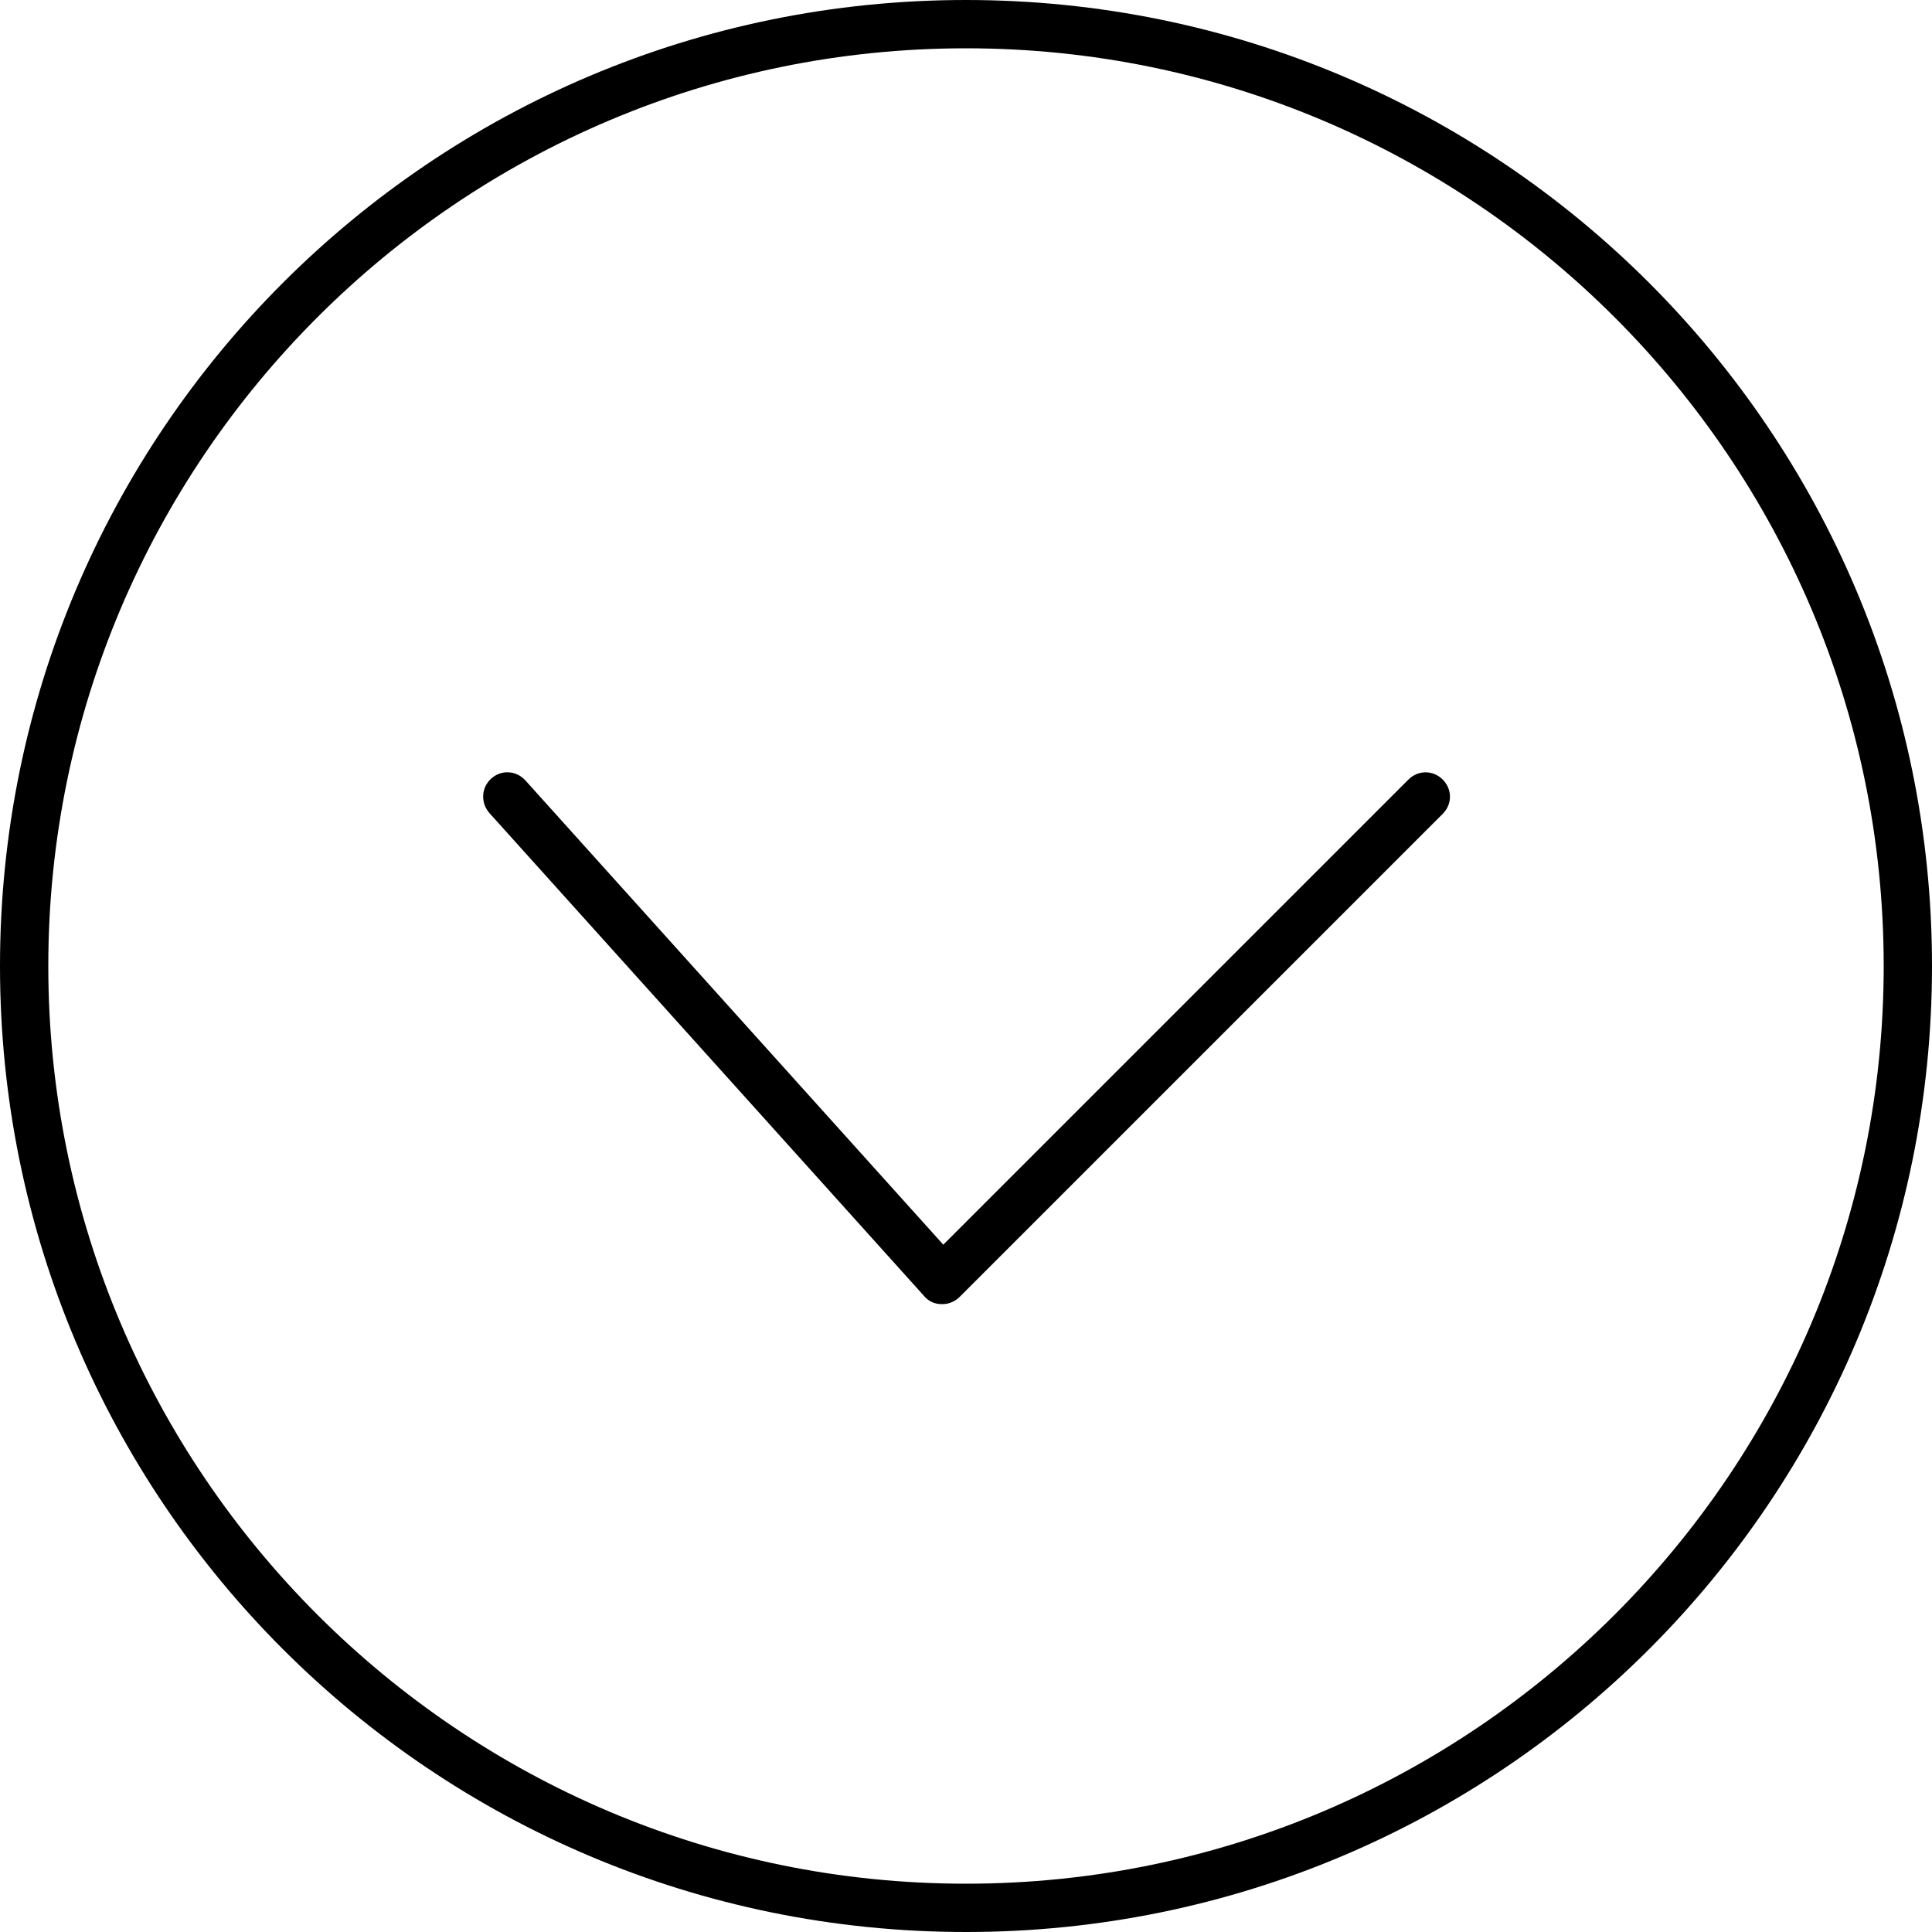
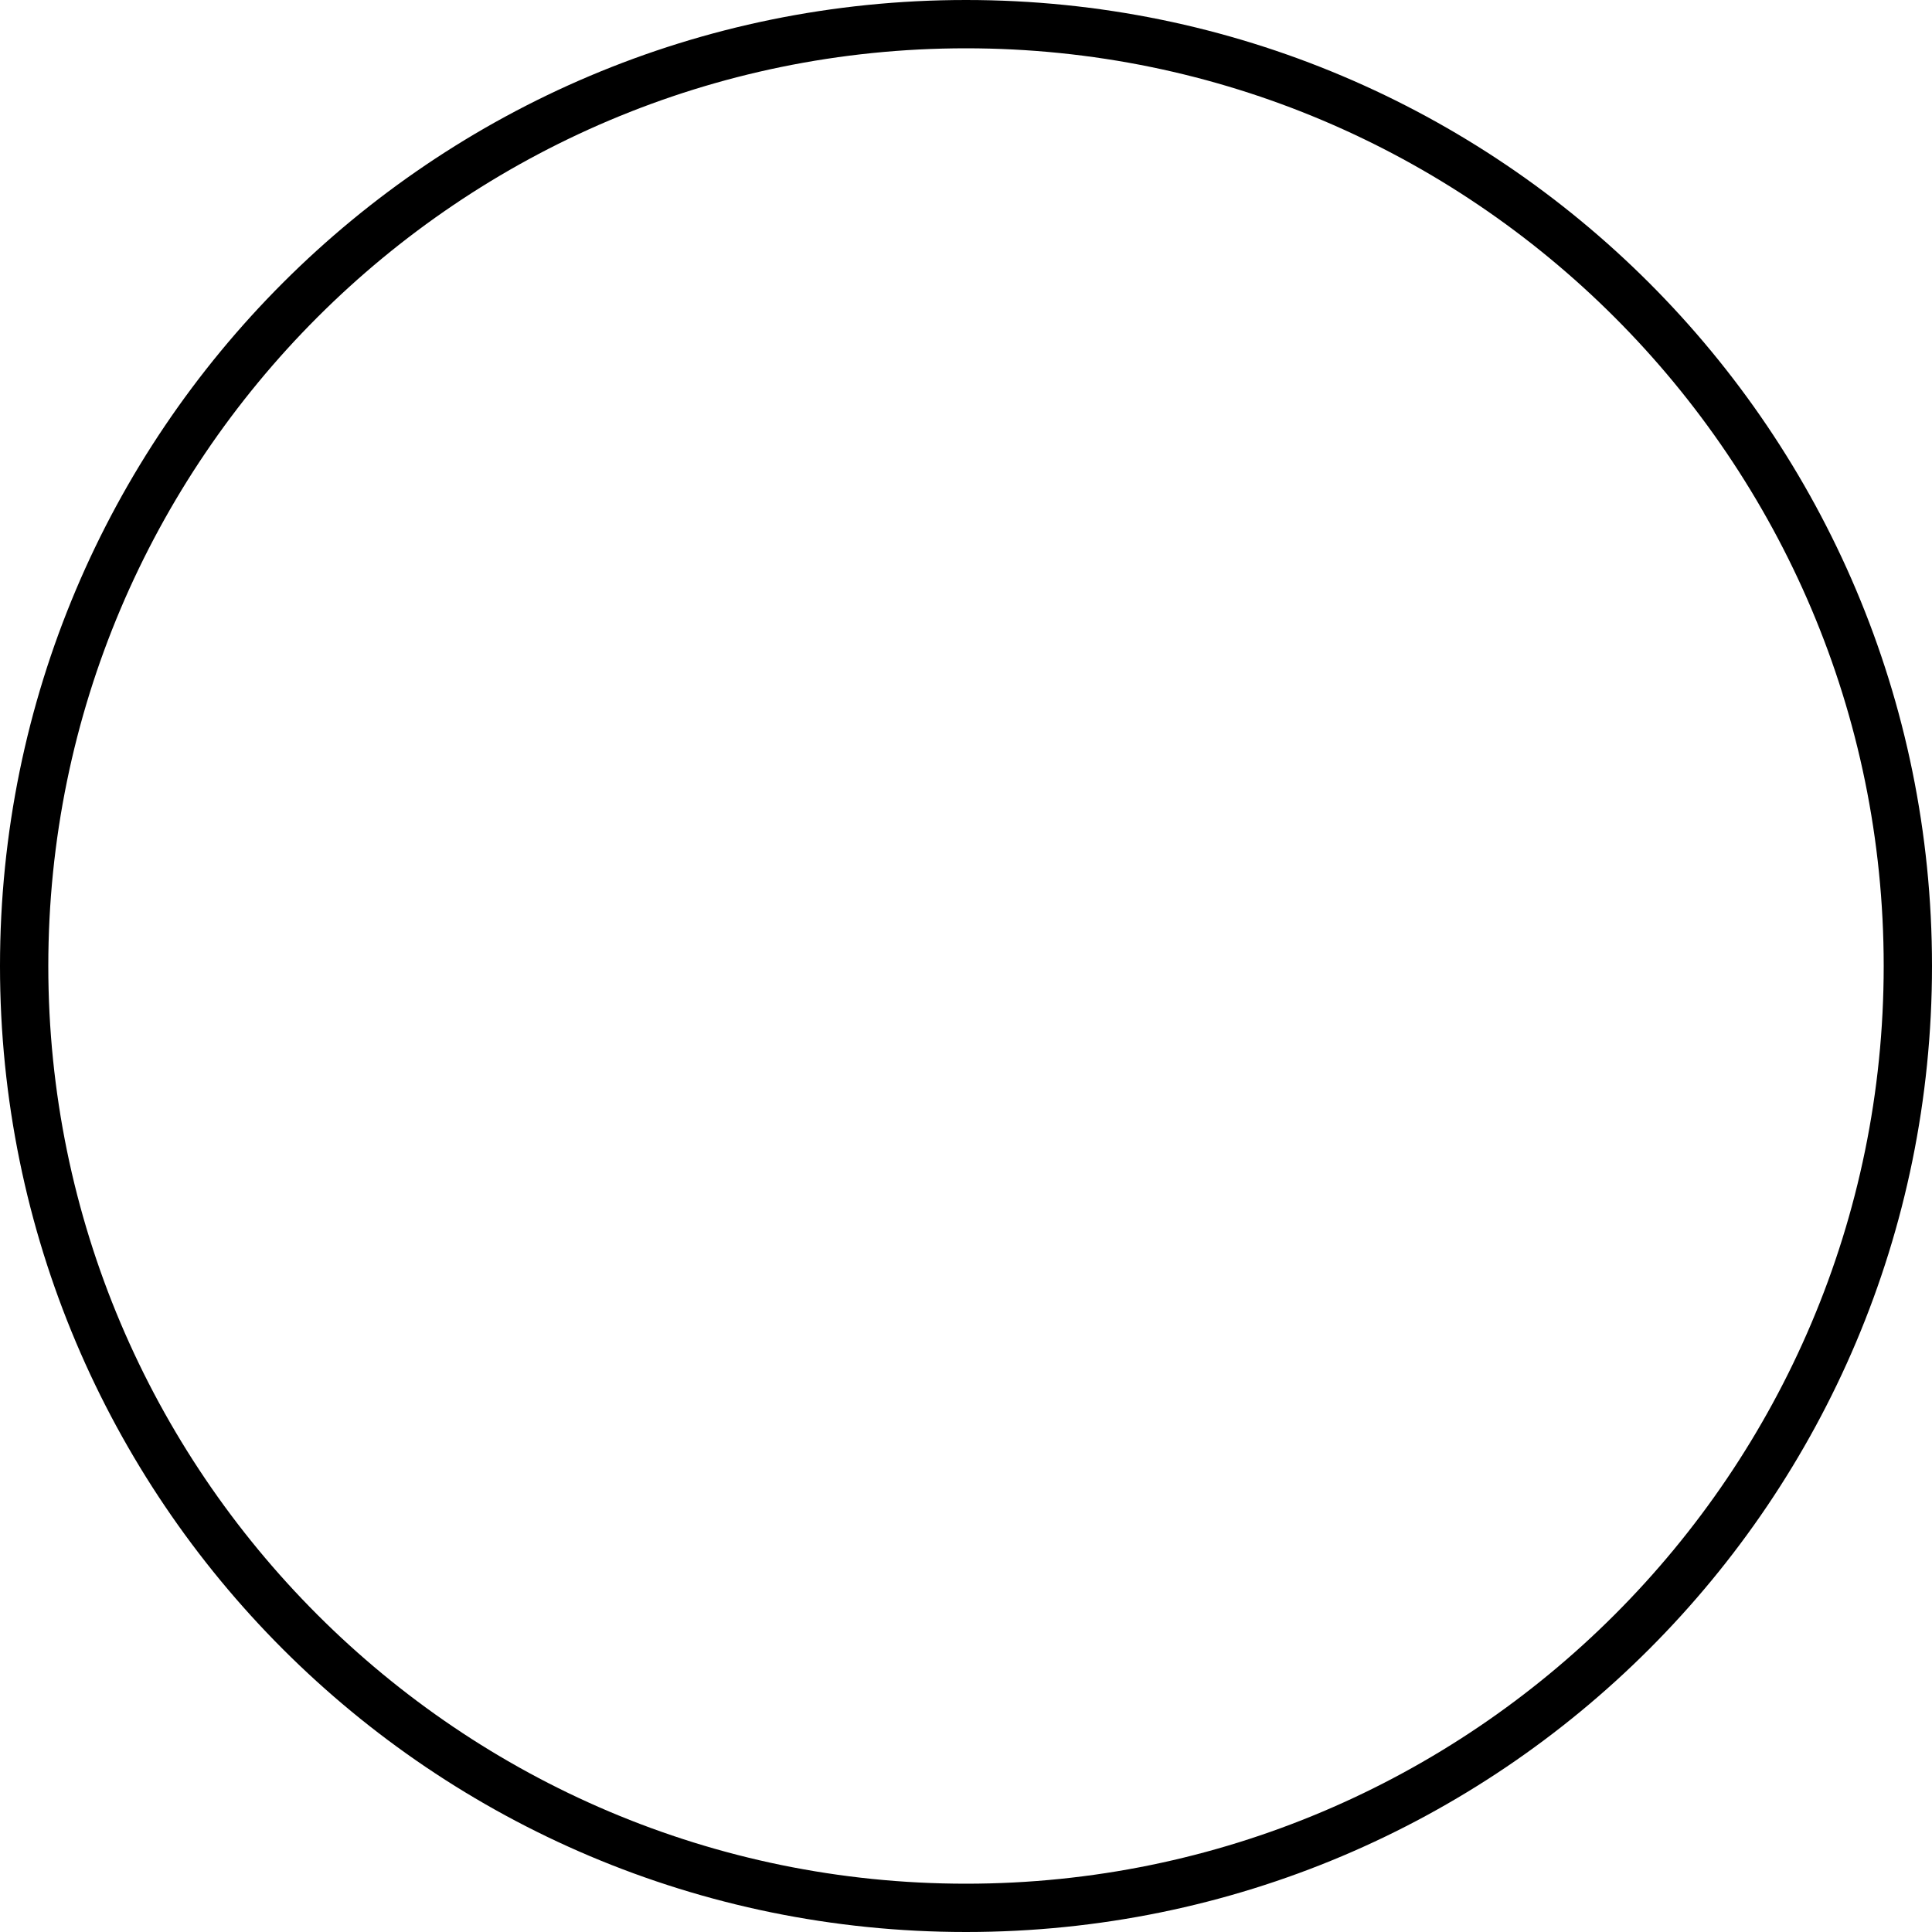
<svg xmlns="http://www.w3.org/2000/svg" id="Capa_2" viewBox="0 0 40 40">
  <g id="comissioning">
    <g>
      <path d="M20,1c10.48,0,19,8.52,19,19s-8.52,19-19,19S1,30.48,1,20,9.52,1,20,1M20,0C8.95,0,0,8.95,0,20s8.95,20,20,20,20-8.95,20-20S31.05,0,20,0h0Z" />
-       <path d="M19.5,27h-.01c-.14,0-.27-.06-.36-.17l-9-10c-.18-.21-.17-.52.04-.71s.52-.17.71.04l8.65,9.61,9.63-9.63c.2-.2.51-.2.71,0s.2.51,0,.71l-10,10c-.09.09-.22.15-.35.15Z" />
    </g>
  </g>
</svg>